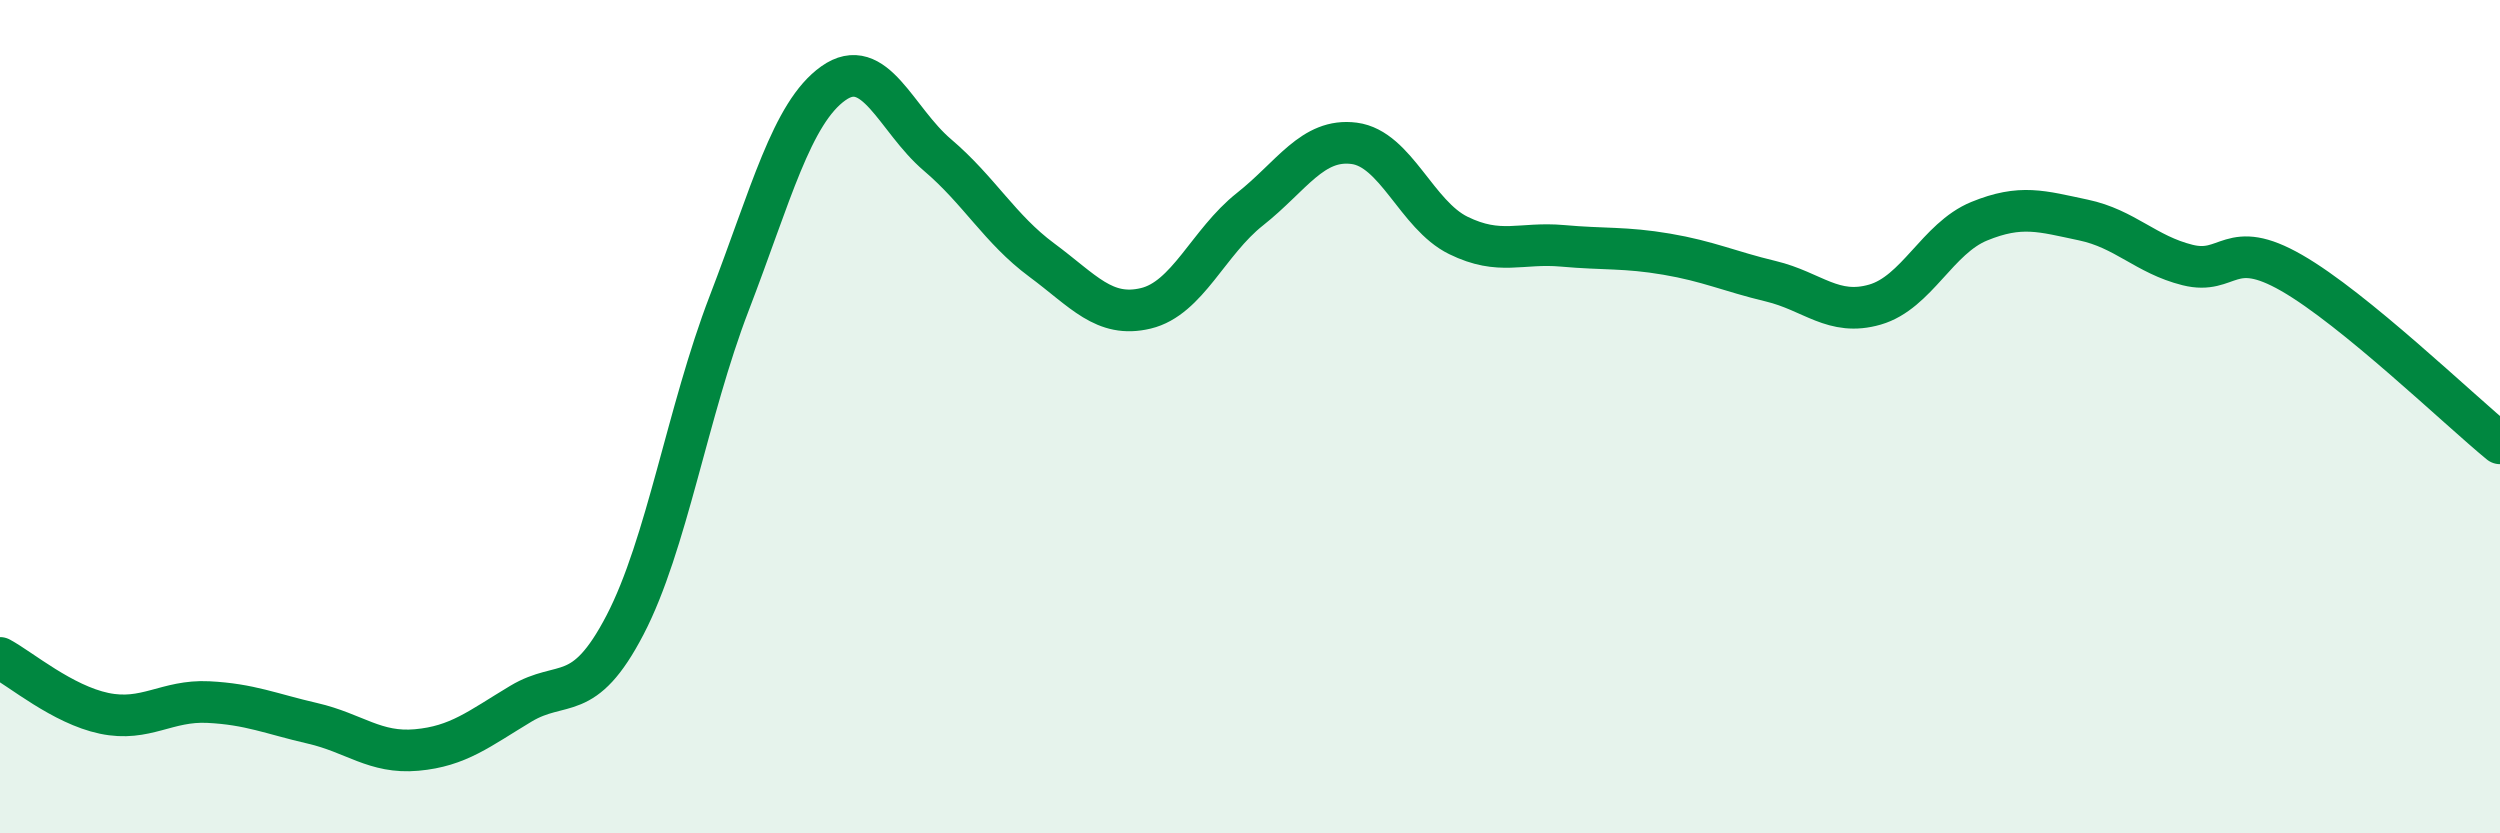
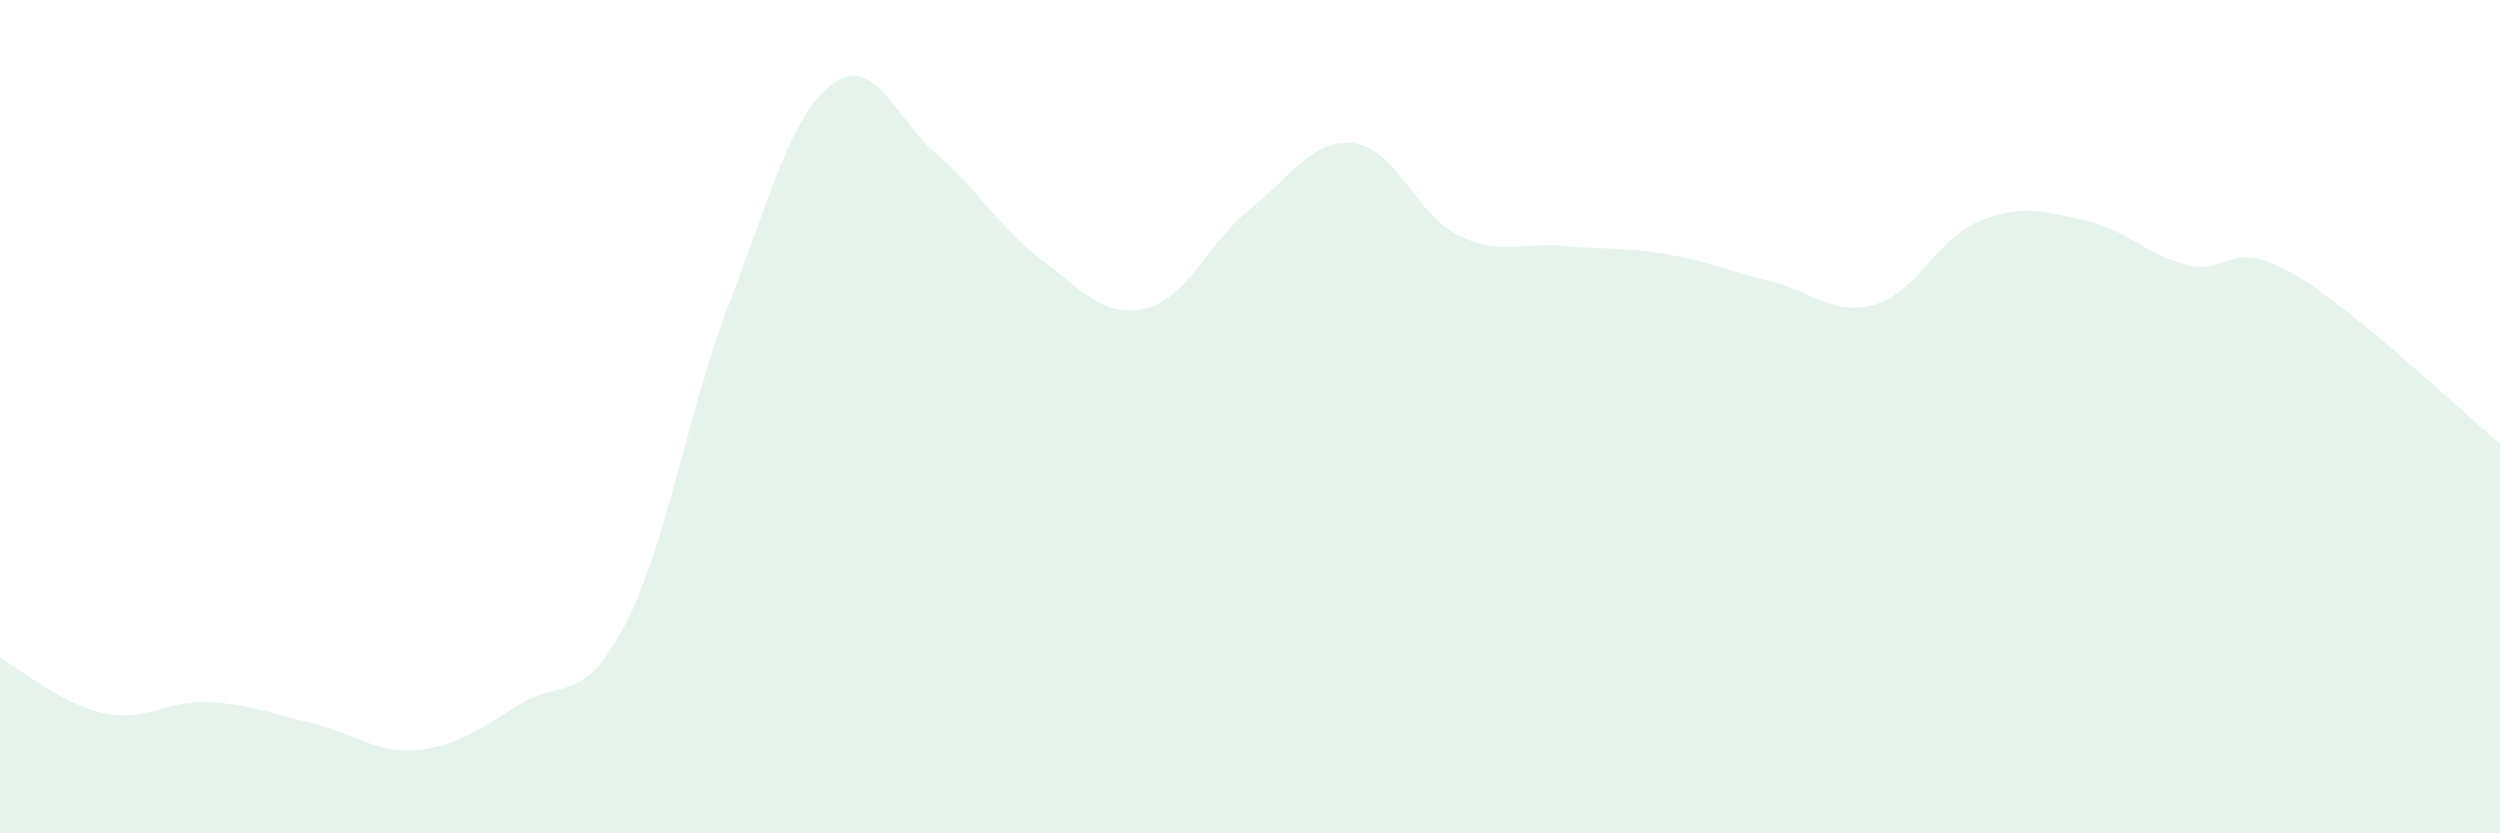
<svg xmlns="http://www.w3.org/2000/svg" width="60" height="20" viewBox="0 0 60 20">
  <path d="M 0,15.79 C 0.5,16.06 1.5,16.91 2.5,17.12 C 3.5,17.33 4,16.8 5,16.85 C 6,16.9 6.5,17.13 7.5,17.36 C 8.5,17.59 9,18.09 10,18 C 11,17.91 11.5,17.49 12.5,16.89 C 13.5,16.29 14,16.92 15,15 C 16,13.08 16.5,9.88 17.5,7.28 C 18.5,4.68 19,2.71 20,2 C 21,1.29 21.5,2.87 22.5,3.72 C 23.5,4.57 24,5.5 25,6.24 C 26,6.98 26.5,7.64 27.5,7.4 C 28.5,7.16 29,5.81 30,5.02 C 31,4.23 31.5,3.31 32.5,3.44 C 33.5,3.57 34,5.16 35,5.65 C 36,6.14 36.5,5.81 37.5,5.9 C 38.5,5.99 39,5.93 40,6.1 C 41,6.27 41.5,6.51 42.5,6.75 C 43.5,6.99 44,7.6 45,7.31 C 46,7.02 46.5,5.72 47.5,5.31 C 48.5,4.9 49,5.07 50,5.28 C 51,5.49 51.5,6.11 52.5,6.36 C 53.5,6.61 53.5,5.69 55,6.55 C 56.5,7.41 59,9.82 60,10.64L60 20L0 20Z" fill="#008740" opacity="0.1" stroke-linecap="round" stroke-linejoin="round" />
-   <path d="M 0,15.79 C 0.5,16.06 1.5,16.91 2.5,17.12 C 3.5,17.33 4,16.8 5,16.85 C 6,16.9 6.5,17.13 7.5,17.36 C 8.5,17.59 9,18.09 10,18 C 11,17.91 11.5,17.49 12.5,16.89 C 13.5,16.29 14,16.92 15,15 C 16,13.08 16.5,9.88 17.5,7.28 C 18.5,4.68 19,2.71 20,2 C 21,1.29 21.5,2.87 22.5,3.72 C 23.5,4.57 24,5.5 25,6.24 C 26,6.98 26.5,7.64 27.5,7.4 C 28.5,7.16 29,5.81 30,5.02 C 31,4.23 31.5,3.31 32.5,3.44 C 33.5,3.57 34,5.16 35,5.65 C 36,6.14 36.5,5.81 37.5,5.9 C 38.5,5.99 39,5.93 40,6.1 C 41,6.27 41.5,6.51 42.5,6.75 C 43.5,6.99 44,7.6 45,7.31 C 46,7.02 46.5,5.72 47.5,5.31 C 48.5,4.9 49,5.07 50,5.28 C 51,5.49 51.5,6.11 52.5,6.36 C 53.5,6.61 53.5,5.69 55,6.55 C 56.5,7.41 59,9.82 60,10.64" stroke="#008740" stroke-width="1" fill="none" stroke-linecap="round" stroke-linejoin="round" />
</svg>